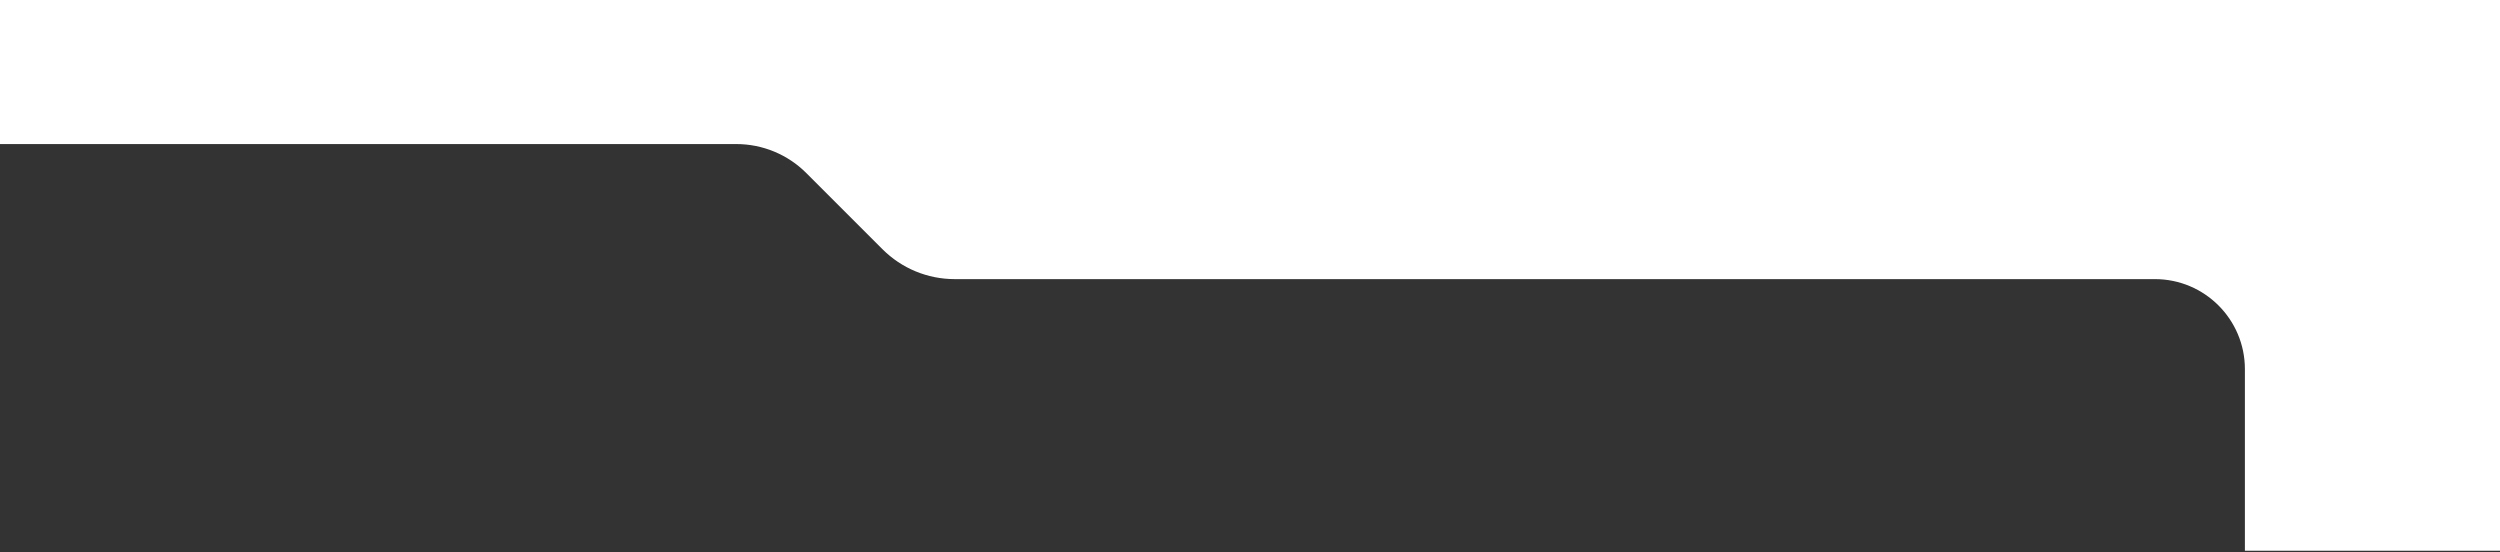
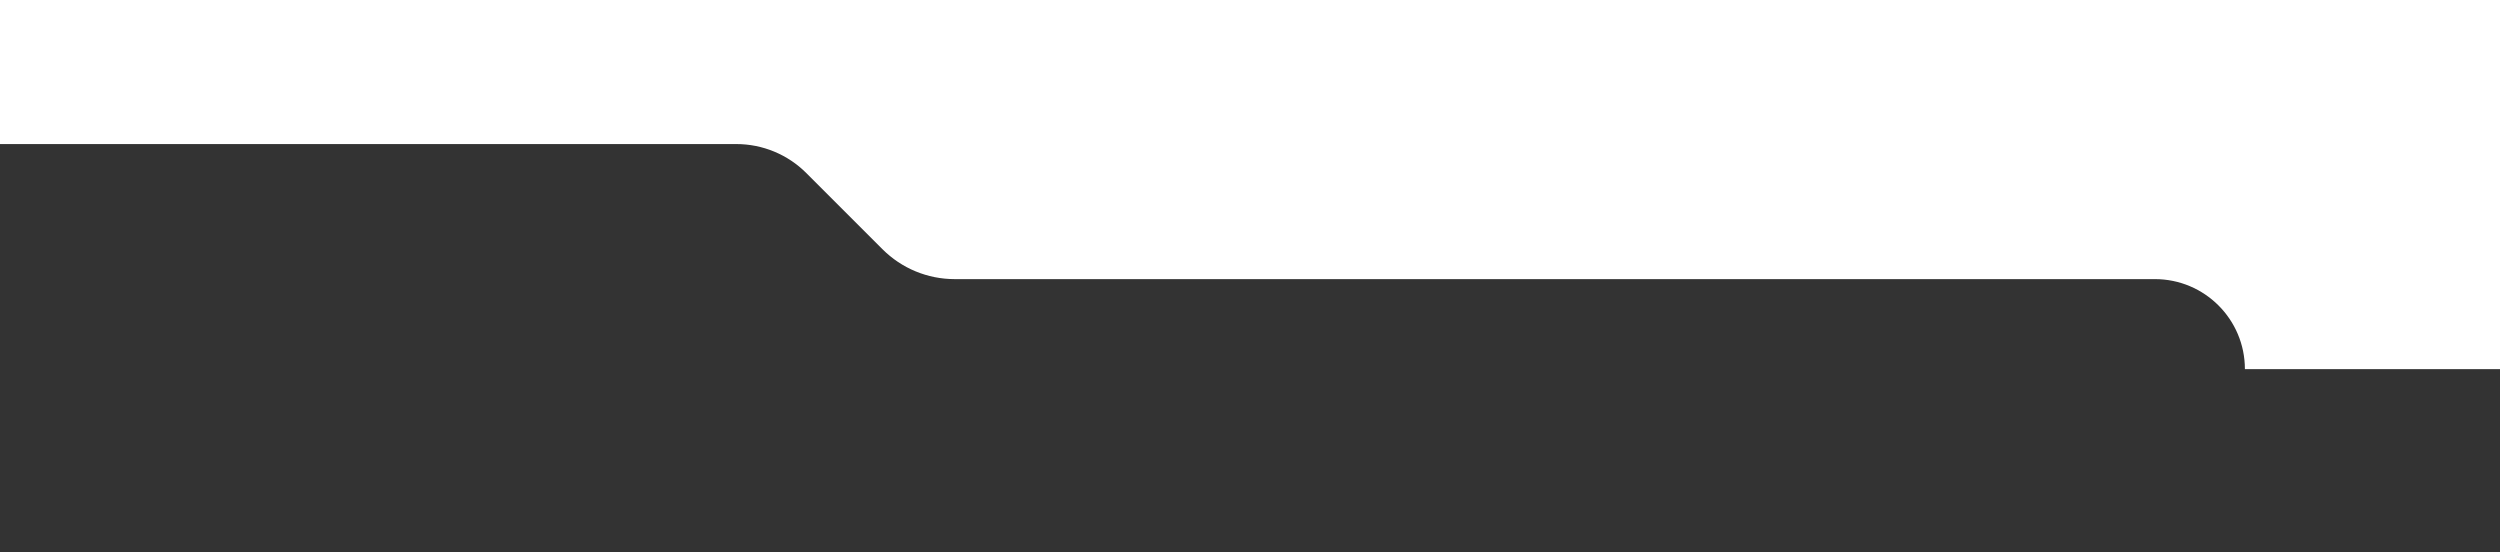
<svg xmlns="http://www.w3.org/2000/svg" width="833" height="184" viewBox="0 0 833 184" fill="none">
  <rect x="0" y="0" width="833" height="184" fill="#333333" stroke="none" />
-   <path fill-rule="evenodd" clip-rule="evenodd" d="M833 0H0V48H245.331C254.083 48 262.477 51.477 268.665 57.665L294.042 83.041C300.418 89.418 309.065 93 318.083 93H718C734.568 93 748 106.432 748 123V183.5H833V48V38V0Z" fill="white" />
+   <path fill-rule="evenodd" clip-rule="evenodd" d="M833 0H0V48H245.331C254.083 48 262.477 51.477 268.665 57.665L294.042 83.041C300.418 89.418 309.065 93 318.083 93H718C734.568 93 748 106.432 748 123H833V48V38V0Z" fill="white" />
</svg>